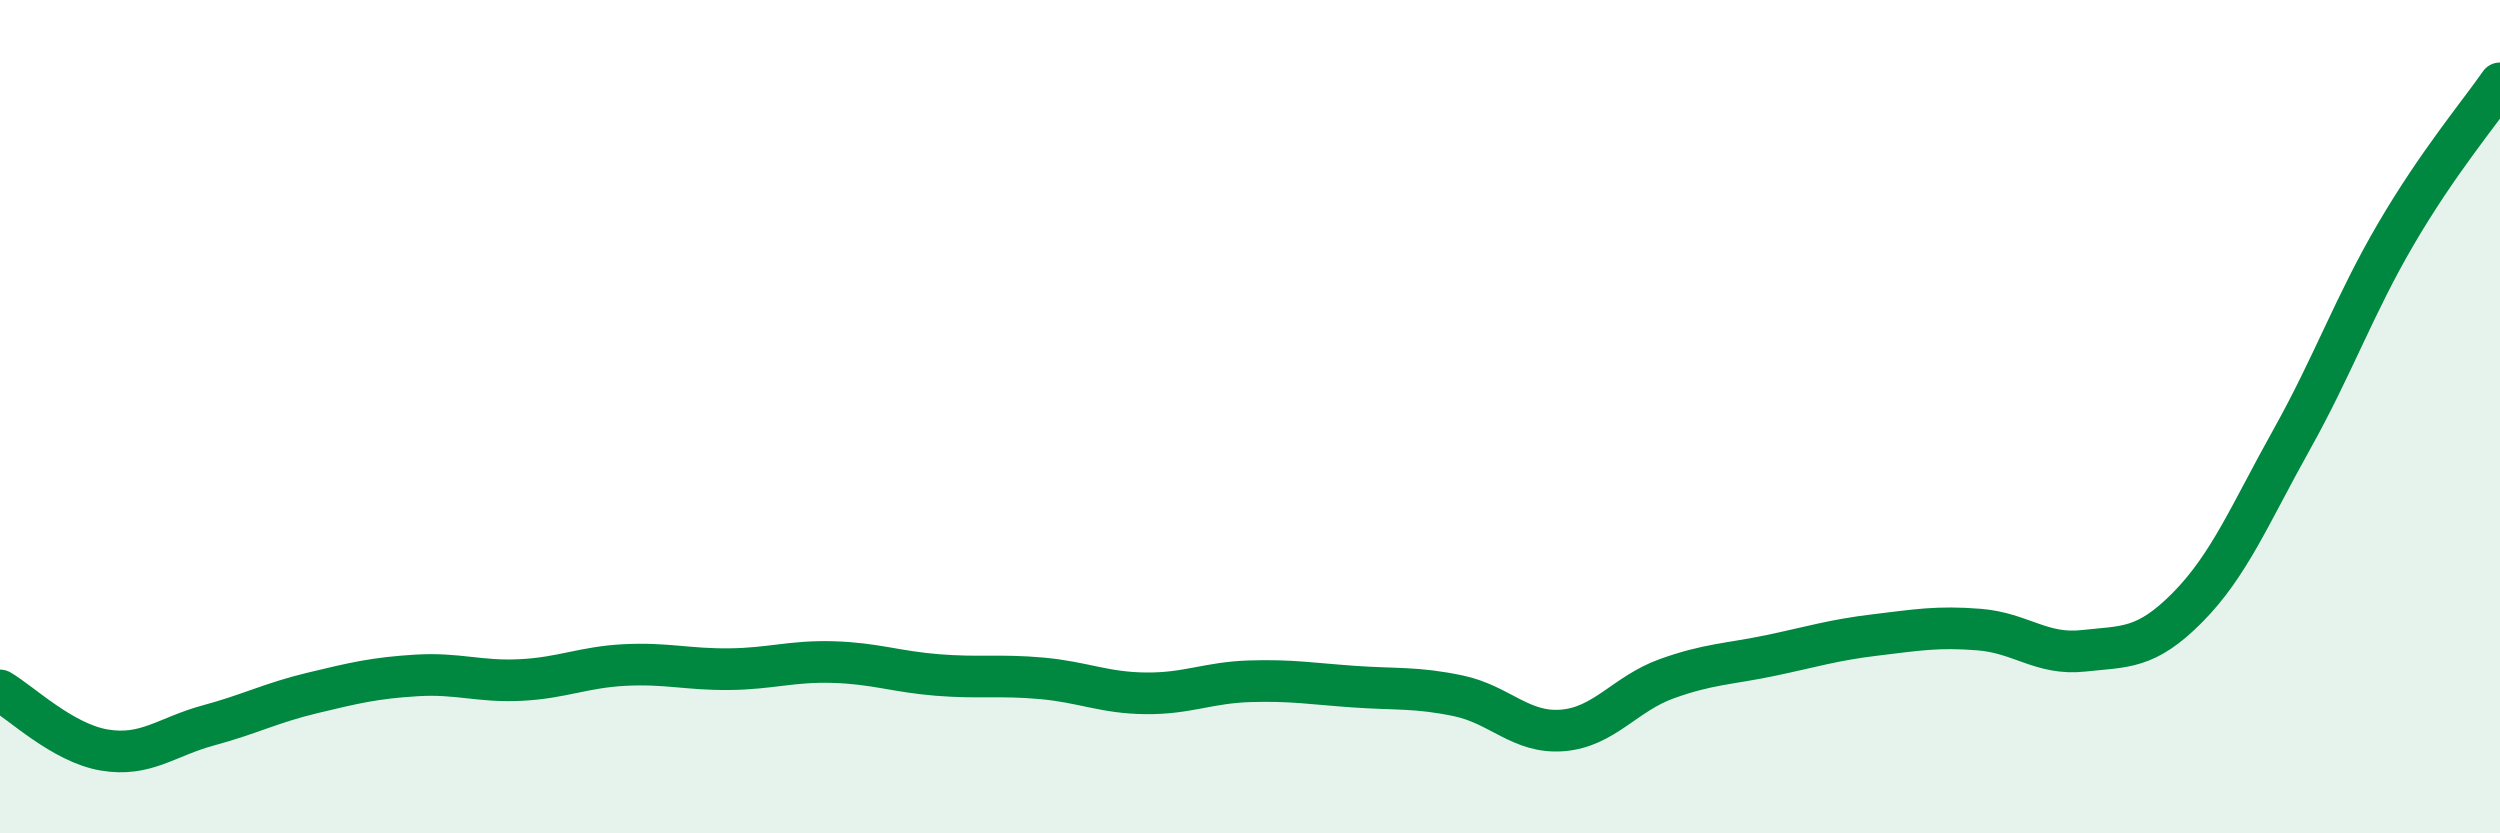
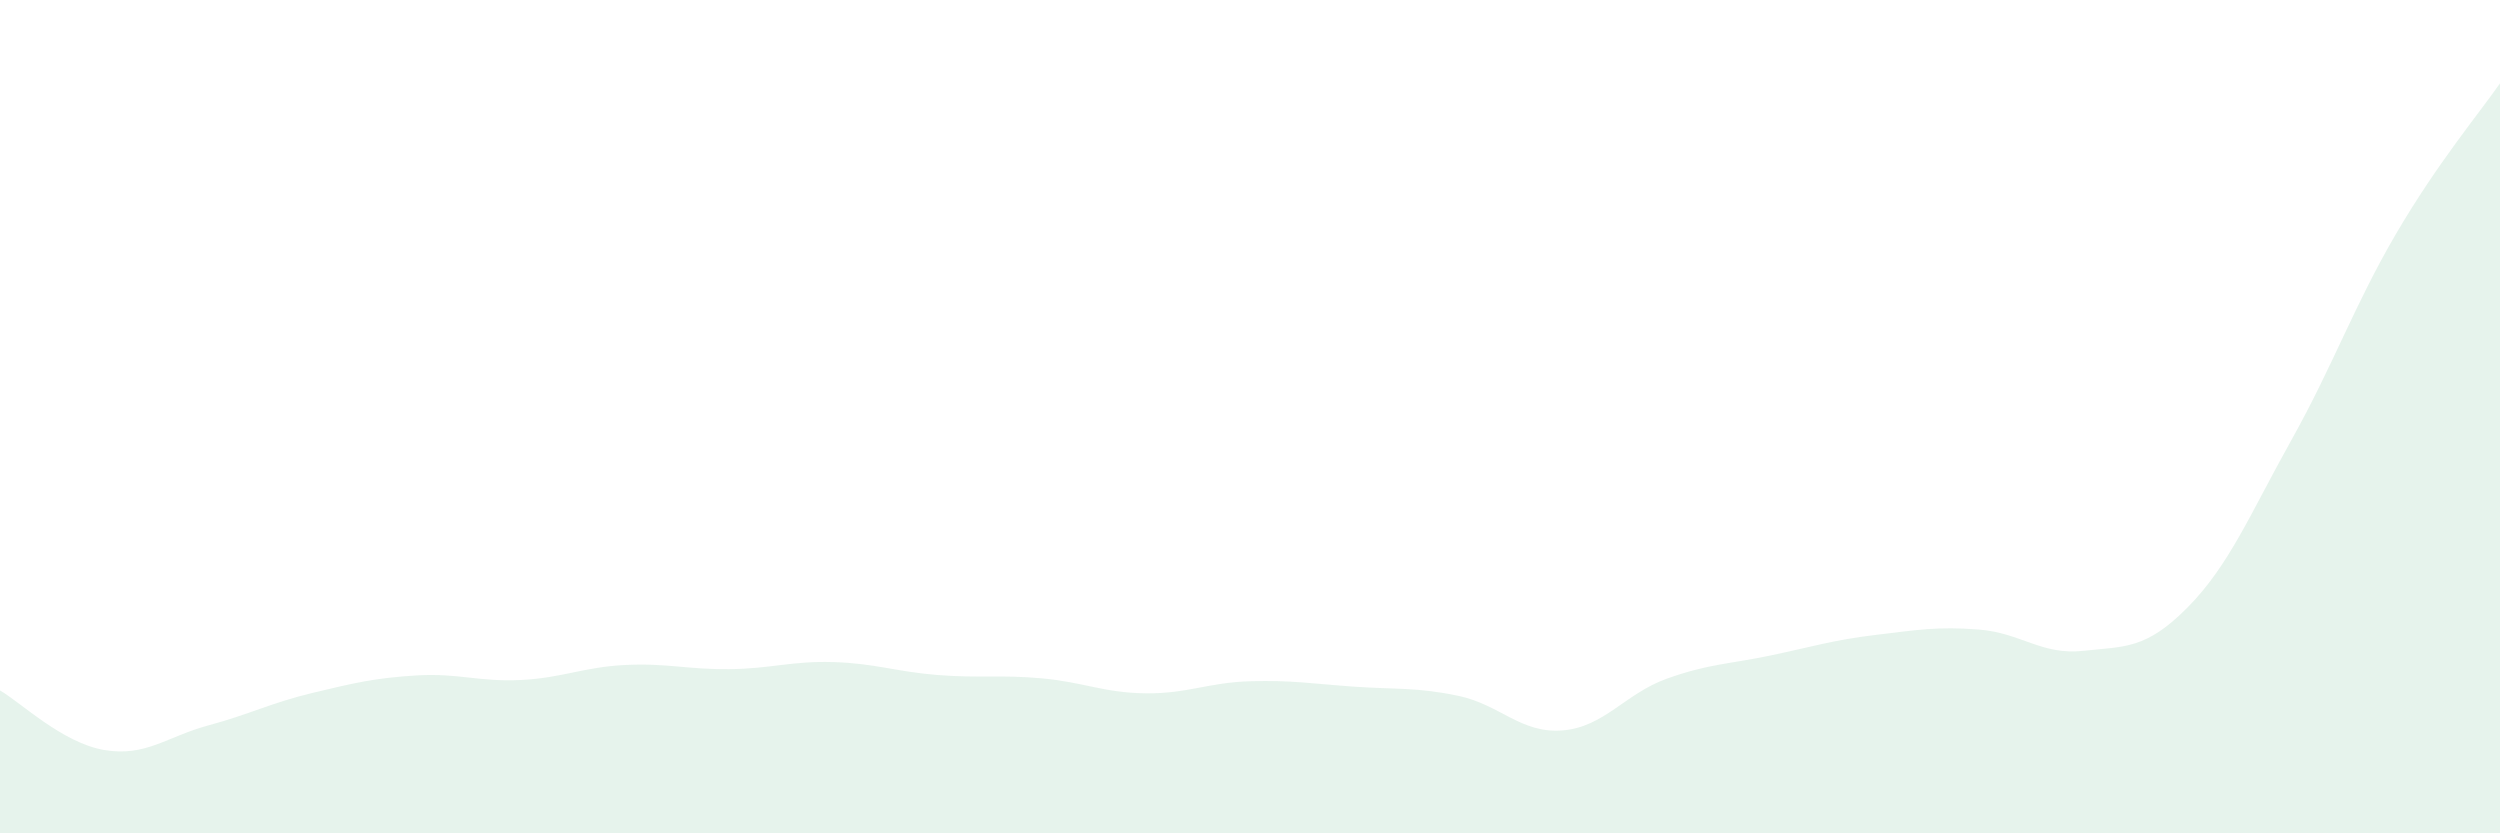
<svg xmlns="http://www.w3.org/2000/svg" width="60" height="20" viewBox="0 0 60 20">
  <path d="M 0,16.57 C 0.5,16.86 1.5,17.83 2.5,18 C 3.5,18.17 4,17.68 5,17.41 C 6,17.14 6.5,16.87 7.5,16.63 C 8.5,16.39 9,16.27 10,16.21 C 11,16.15 11.5,16.37 12.5,16.32 C 13.5,16.27 14,16.01 15,15.96 C 16,15.91 16.5,16.07 17.5,16.06 C 18.5,16.05 19,15.86 20,15.89 C 21,15.92 21.5,16.12 22.5,16.2 C 23.5,16.28 24,16.19 25,16.28 C 26,16.37 26.5,16.63 27.5,16.64 C 28.5,16.65 29,16.38 30,16.35 C 31,16.32 31.5,16.41 32.5,16.48 C 33.5,16.55 34,16.49 35,16.7 C 36,16.91 36.5,17.61 37.5,17.53 C 38.5,17.45 39,16.65 40,16.29 C 41,15.93 41.5,15.94 42.5,15.73 C 43.5,15.52 44,15.36 45,15.24 C 46,15.12 46.5,15.03 47.5,15.11 C 48.5,15.19 49,15.73 50,15.62 C 51,15.51 51.5,15.59 52.5,14.58 C 53.5,13.57 54,12.34 55,10.55 C 56,8.76 56.5,7.33 57.5,5.62 C 58.5,3.91 59.5,2.72 60,2L60 20L0 20Z" fill="#008740" opacity="0.1" stroke-linecap="round" stroke-linejoin="round" />
-   <path d="M 0,16.57 C 0.5,16.86 1.5,17.83 2.5,18 C 3.5,18.17 4,17.68 5,17.41 C 6,17.14 6.5,16.87 7.5,16.63 C 8.5,16.39 9,16.27 10,16.21 C 11,16.15 11.5,16.37 12.5,16.32 C 13.5,16.27 14,16.01 15,15.96 C 16,15.91 16.5,16.07 17.5,16.06 C 18.5,16.05 19,15.86 20,15.89 C 21,15.92 21.5,16.12 22.5,16.2 C 23.5,16.28 24,16.19 25,16.28 C 26,16.37 26.5,16.63 27.5,16.64 C 28.5,16.65 29,16.38 30,16.35 C 31,16.32 31.5,16.41 32.5,16.48 C 33.5,16.55 34,16.49 35,16.7 C 36,16.91 36.5,17.61 37.5,17.53 C 38.5,17.45 39,16.65 40,16.29 C 41,15.93 41.5,15.94 42.5,15.73 C 43.5,15.52 44,15.36 45,15.24 C 46,15.12 46.5,15.03 47.5,15.11 C 48.5,15.19 49,15.73 50,15.62 C 51,15.51 51.5,15.59 52.5,14.58 C 53.5,13.57 54,12.34 55,10.55 C 56,8.76 56.5,7.33 57.5,5.62 C 58.5,3.91 59.5,2.72 60,2" stroke="#008740" stroke-width="1" fill="none" stroke-linecap="round" stroke-linejoin="round" />
</svg>